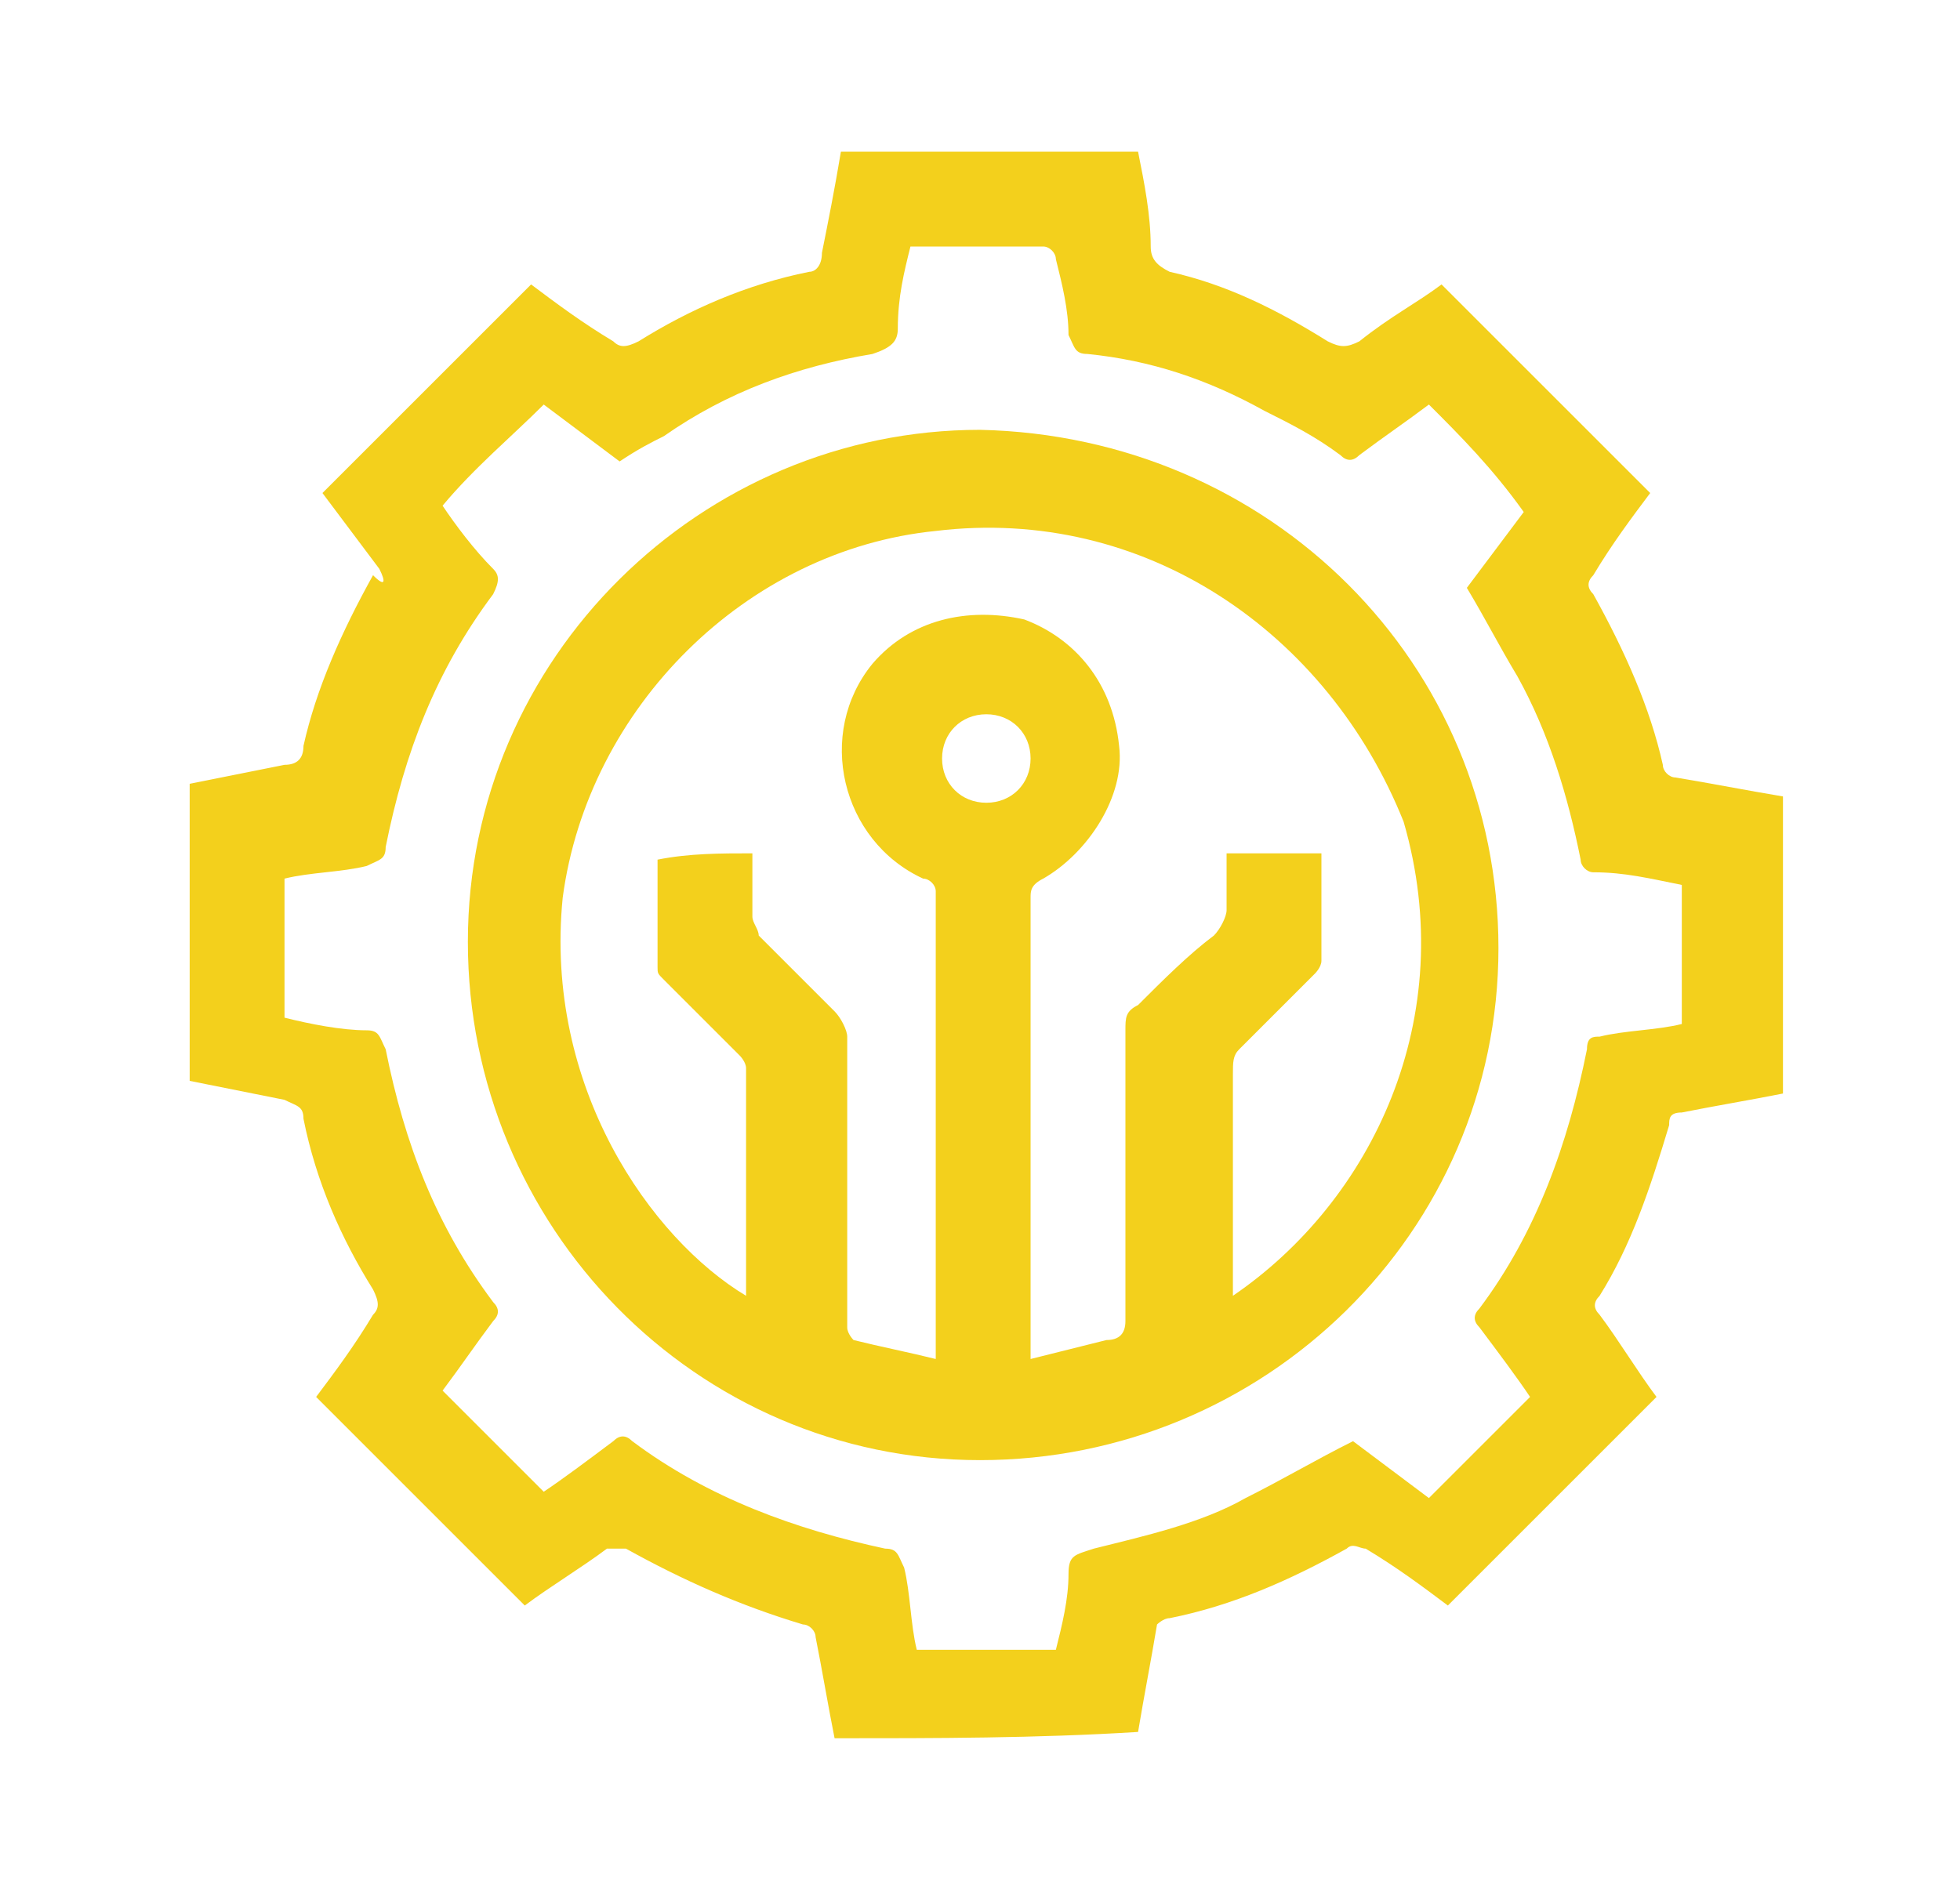
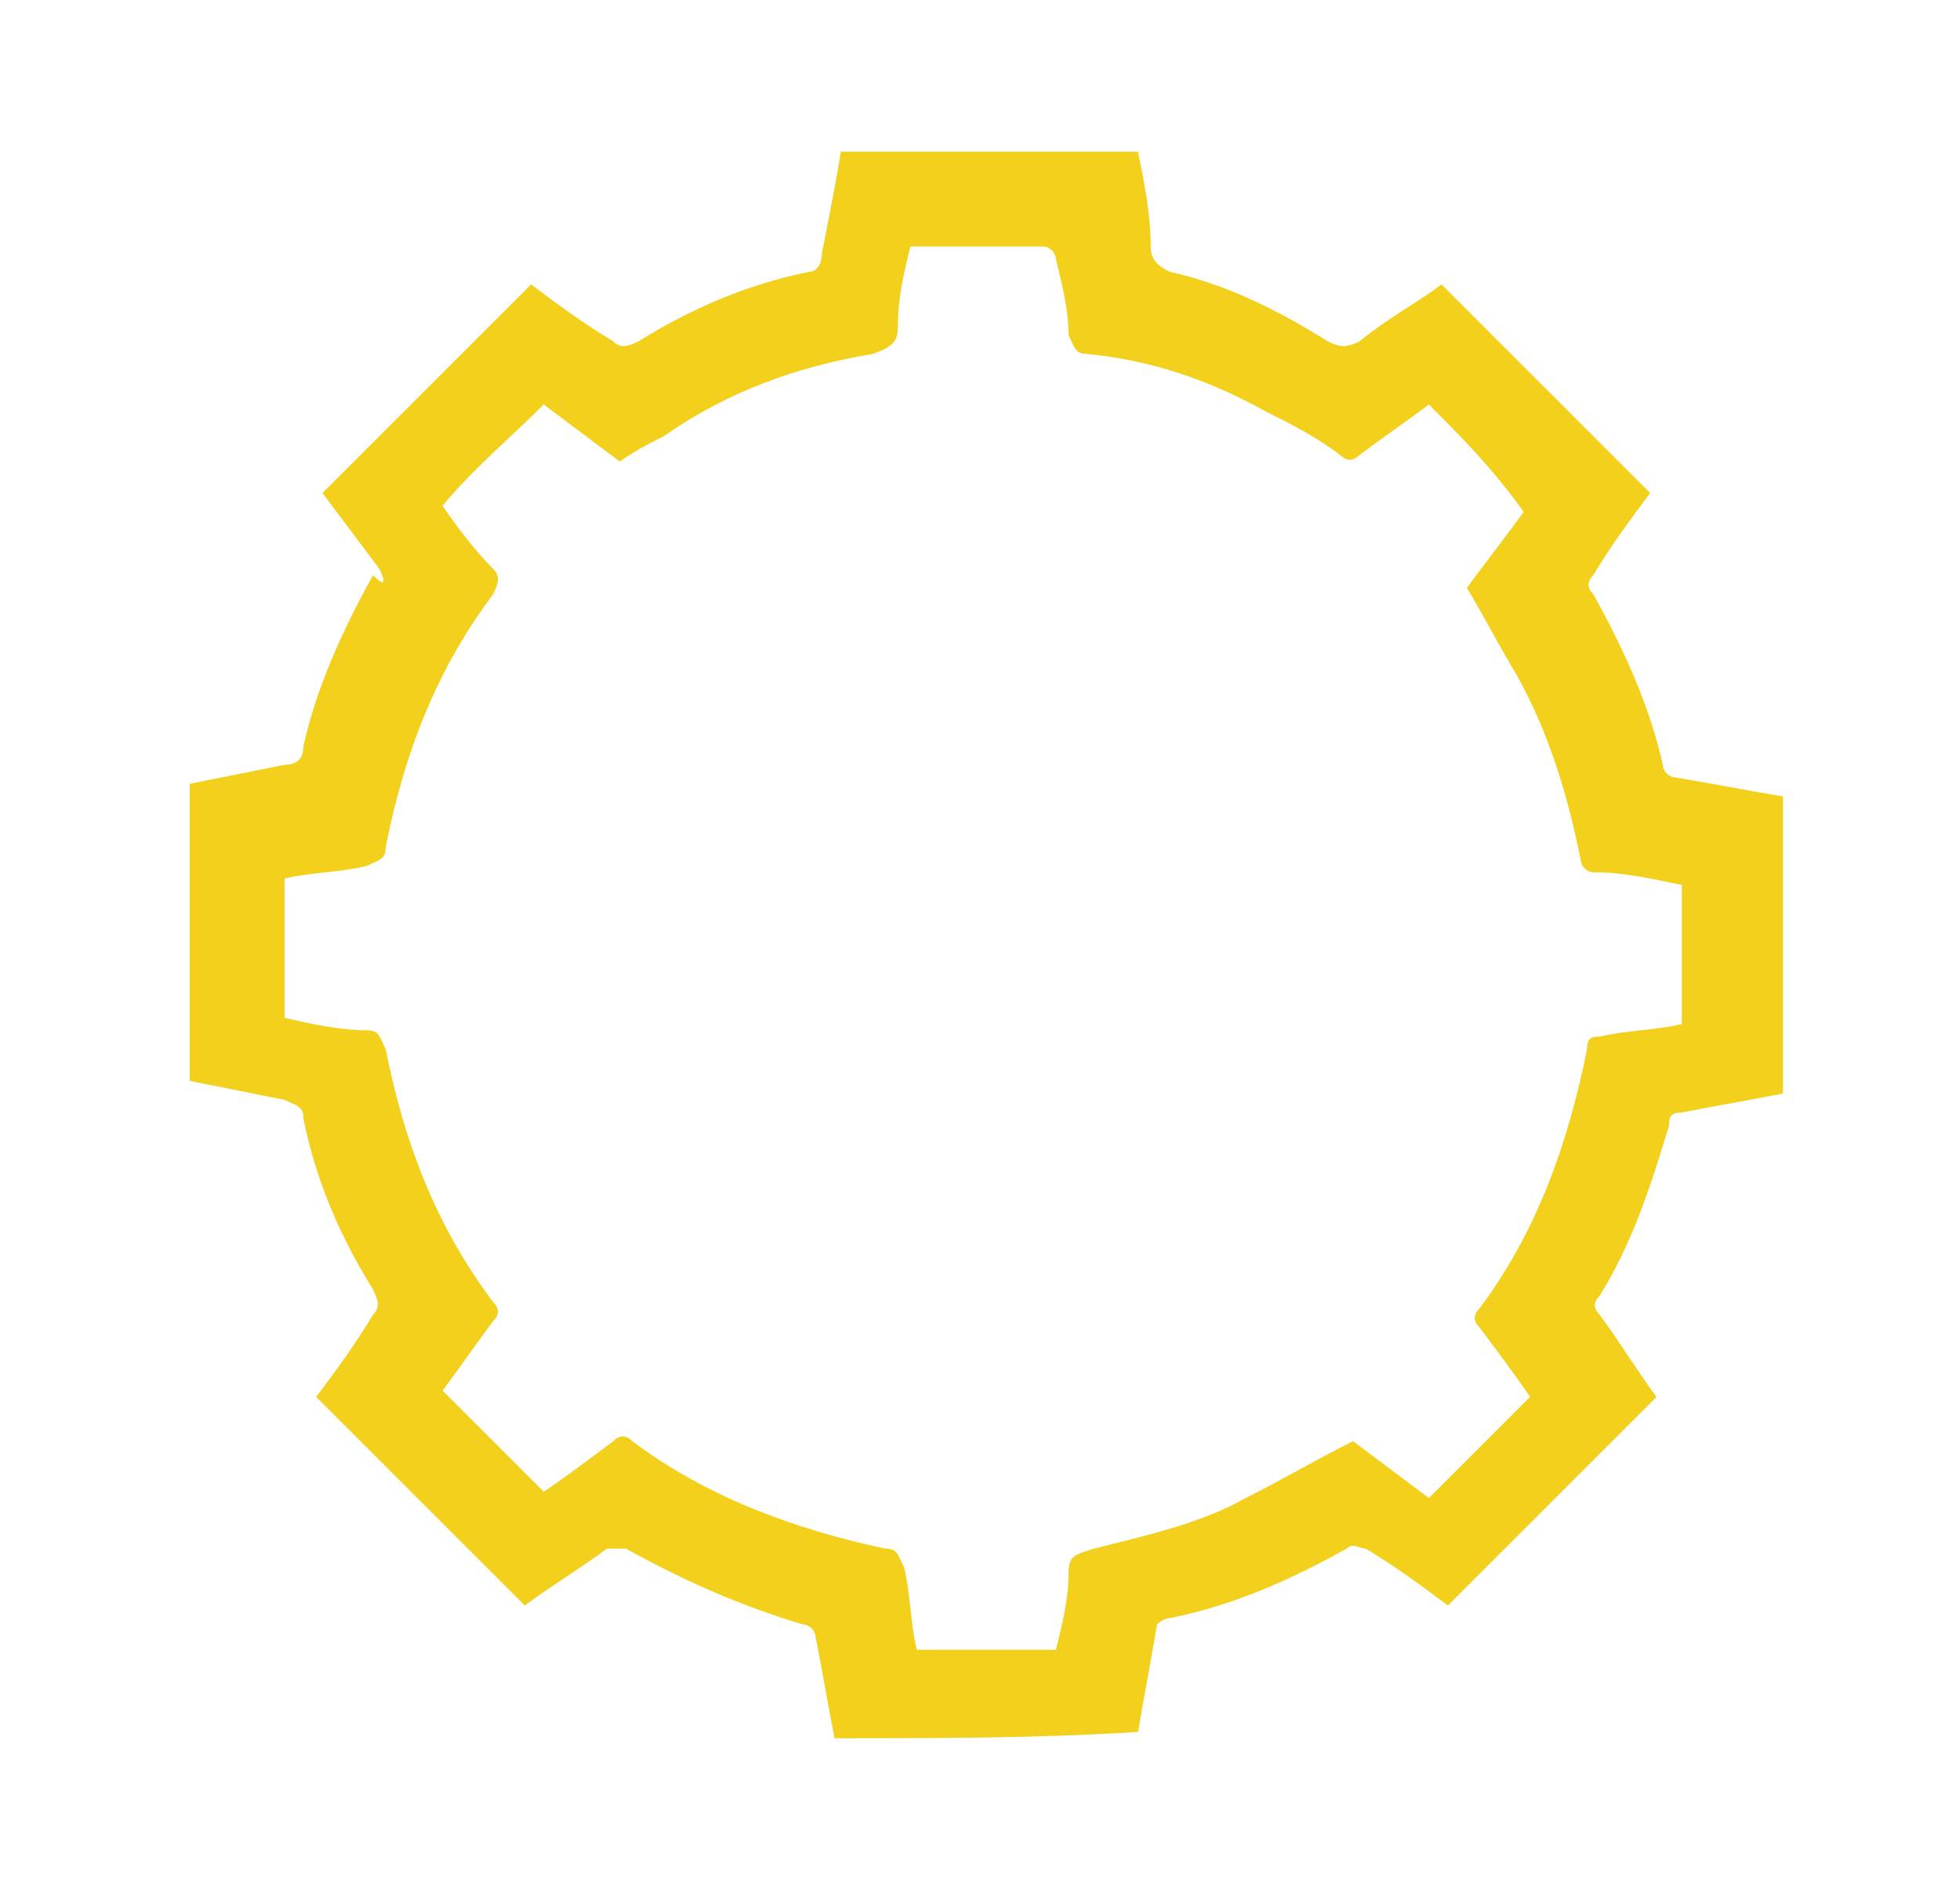
<svg xmlns="http://www.w3.org/2000/svg" version="1.1" id="Layer_1" x="0px" y="0px" viewBox="0 0 31 30" style="enable-background:new 0 0 31 30;" xml:space="preserve">
  <style type="text/css">
	.st0{fill:#F3D01C;}
</style>
  <g>
    <path class="st0" d="M13.2,27.5c-0.1-0.5-0.2-1.1-0.3-1.6c0-0.1-0.1-0.2-0.2-0.2c-1-0.3-1.9-0.7-2.8-1.2c-0.1,0-0.2,0-0.3,0   c-0.4,0.3-0.9,0.6-1.3,0.9c-1.1-1.1-2.2-2.2-3.3-3.3c0.3-0.4,0.6-0.8,0.9-1.3c0.1-0.1,0.1-0.2,0-0.4c-0.5-0.8-0.9-1.7-1.1-2.7   c0-0.2-0.1-0.2-0.3-0.3c-0.5-0.1-1-0.2-1.5-0.3c0-1.6,0-3.1,0-4.7c0.5-0.1,1-0.2,1.5-0.3c0.2,0,0.3-0.1,0.3-0.3   C5,10.9,5.4,10,5.9,9.1C6.1,9.3,6.1,9.2,6,9C5.7,8.6,5.4,8.2,5.1,7.8c1.1-1.1,2.2-2.2,3.3-3.3c0.4,0.3,0.8,0.6,1.3,0.9   c0.1,0.1,0.2,0.1,0.4,0c0.8-0.5,1.7-0.9,2.7-1.1C12.9,4.3,13,4.2,13,4c0.1-0.5,0.2-1,0.3-1.6c1.5,0,3.1,0,4.7,0   c0.1,0.5,0.2,1,0.2,1.5c0,0.2,0.1,0.3,0.3,0.4c0.9,0.2,1.7,0.6,2.5,1.1c0.2,0.1,0.3,0.1,0.5,0C22,5,22.4,4.8,22.8,4.5   c1.1,1.1,2.2,2.2,3.3,3.3c-0.3,0.4-0.6,0.8-0.9,1.3c-0.1,0.1-0.1,0.2,0,0.3c0.5,0.9,0.9,1.8,1.1,2.7c0,0.1,0.1,0.2,0.2,0.2   c0.6,0.1,1.1,0.2,1.7,0.3c0,1.6,0,3.1,0,4.7c-0.5,0.1-1.1,0.2-1.6,0.3c-0.2,0-0.2,0.1-0.2,0.2c-0.3,1-0.6,1.9-1.1,2.7   c-0.1,0.1-0.1,0.2,0,0.3c0.3,0.4,0.6,0.9,0.9,1.3c-1.1,1.1-2.2,2.2-3.3,3.3c-0.4-0.3-0.8-0.6-1.3-0.9c-0.1,0-0.2-0.1-0.3,0   c-0.9,0.5-1.8,0.9-2.8,1.1c-0.1,0-0.2,0.1-0.2,0.1c-0.1,0.6-0.2,1.1-0.3,1.7C16.4,27.5,14.8,27.5,13.2,27.5z M22.6,6.4   c-0.4,0.3-0.7,0.5-1.1,0.8c-0.1,0.1-0.2,0.1-0.3,0c-0.4-0.3-0.8-0.5-1.2-0.7c-0.9-0.5-1.8-0.8-2.8-0.9c-0.2,0-0.2-0.1-0.3-0.3   c0-0.4-0.1-0.8-0.2-1.2c0-0.1-0.1-0.2-0.2-0.2c-0.7,0-1.4,0-2.1,0c-0.1,0.4-0.2,0.8-0.2,1.3c0,0.2-0.1,0.3-0.4,0.4   c-1.2,0.2-2.3,0.6-3.3,1.3C10.3,7,10.1,7.1,9.8,7.3C9.4,7,9,6.7,8.6,6.4C8.1,6.9,7.5,7.4,7,8c0.2,0.3,0.5,0.7,0.8,1   c0.1,0.1,0.1,0.2,0,0.4c-0.9,1.2-1.4,2.5-1.7,4c0,0.2-0.1,0.2-0.3,0.3c-0.4,0.1-0.9,0.1-1.3,0.2c0,0.7,0,1.5,0,2.2   c0.4,0.1,0.9,0.2,1.3,0.2c0.2,0,0.2,0.1,0.3,0.3c0.3,1.5,0.8,2.8,1.7,4c0.1,0.1,0.1,0.2,0,0.3C7.5,21.3,7.3,21.6,7,22   c0.5,0.5,1,1,1.6,1.6c0.3-0.2,0.7-0.5,1.1-0.8c0.1-0.1,0.2-0.1,0.3,0c1.2,0.9,2.6,1.4,4,1.7c0.2,0,0.2,0.1,0.3,0.3   c0.1,0.4,0.1,0.9,0.2,1.3c0.7,0,1.5,0,2.2,0c0.1-0.4,0.2-0.8,0.2-1.2c0-0.3,0.1-0.3,0.4-0.4c0.8-0.2,1.7-0.4,2.4-0.8   c0.6-0.3,1.1-0.6,1.7-0.9c0.4,0.3,0.8,0.6,1.2,0.9c0.5-0.5,1-1,1.6-1.6c-0.2-0.3-0.5-0.7-0.8-1.1c-0.1-0.1-0.1-0.2,0-0.3   c0.9-1.2,1.4-2.6,1.7-4.1c0-0.2,0.1-0.2,0.2-0.2c0.4-0.1,0.9-0.1,1.3-0.2c0-0.7,0-1.5,0-2.2c-0.5-0.1-0.9-0.2-1.4-0.2   c-0.1,0-0.2-0.1-0.2-0.2c-0.2-1-0.5-2-1-2.9c-0.3-0.5-0.5-0.9-0.8-1.4c0.3-0.4,0.6-0.8,0.9-1.2C23.6,7.4,23.1,6.9,22.6,6.4z" />
-     <path class="st0" d="M23.7,15c0,4.5-3.7,8.1-8.2,8.1s-8.1-3.7-8.1-8.2s3.7-8.1,8.1-8.1C20.1,6.9,23.7,10.5,23.7,15z M11.9,13.5   c0,0.3,0,0.6,0,1c0,0.1,0.1,0.2,0.1,0.3c0.4,0.4,0.8,0.8,1.2,1.2c0.1,0.1,0.2,0.3,0.2,0.4c0,1.5,0,3.1,0,4.6c0,0.1,0.1,0.2,0.1,0.2   c0.4,0.1,0.9,0.2,1.3,0.3c0-0.1,0-0.1,0-0.2c0-2.4,0-4.8,0-7.2c0-0.1-0.1-0.2-0.2-0.2c-1.3-0.6-1.7-2.3-0.8-3.4   c0.6-0.7,1.5-0.9,2.4-0.7c0.8,0.3,1.4,1,1.5,2c0.1,0.8-0.5,1.7-1.2,2.1c-0.2,0.1-0.2,0.2-0.2,0.3c0,2.3,0,4.7,0,7   c0,0.1,0,0.2,0,0.3c0.4-0.1,0.8-0.2,1.2-0.3c0.2,0,0.3-0.1,0.3-0.3c0-1.5,0-3.1,0-4.6c0-0.2,0-0.3,0.2-0.4c0.4-0.4,0.8-0.8,1.2-1.1   c0.1-0.1,0.2-0.3,0.2-0.4c0-0.3,0-0.6,0-0.9c0.5,0,1,0,1.5,0c0,0.6,0,1.1,0,1.7c0,0.1-0.1,0.2-0.1,0.2c-0.4,0.4-0.8,0.8-1.2,1.2   c-0.1,0.1-0.1,0.2-0.1,0.4c0,1.1,0,2.2,0,3.3c0,0.1,0,0.1,0,0.2c2.2-1.5,3.6-4.4,2.7-7.5c-1.2-3-4.1-5-7.4-4.6   c-3,0.3-5.5,2.8-5.9,5.8c-0.3,3,1.4,5.4,2.9,6.3c0-1.2,0-2.4,0-3.6c0-0.1-0.1-0.2-0.1-0.2c-0.4-0.4-0.8-0.8-1.2-1.2   c-0.1-0.1-0.1-0.1-0.1-0.2c0-0.6,0-1.1,0-1.7C10.9,13.5,11.4,13.5,11.9,13.5z M15.6,12.7c0.4,0,0.7-0.3,0.7-0.7s-0.3-0.7-0.7-0.7   c-0.4,0-0.7,0.3-0.7,0.7C14.9,12.4,15.2,12.7,15.6,12.7z" />
  </g>
</svg>